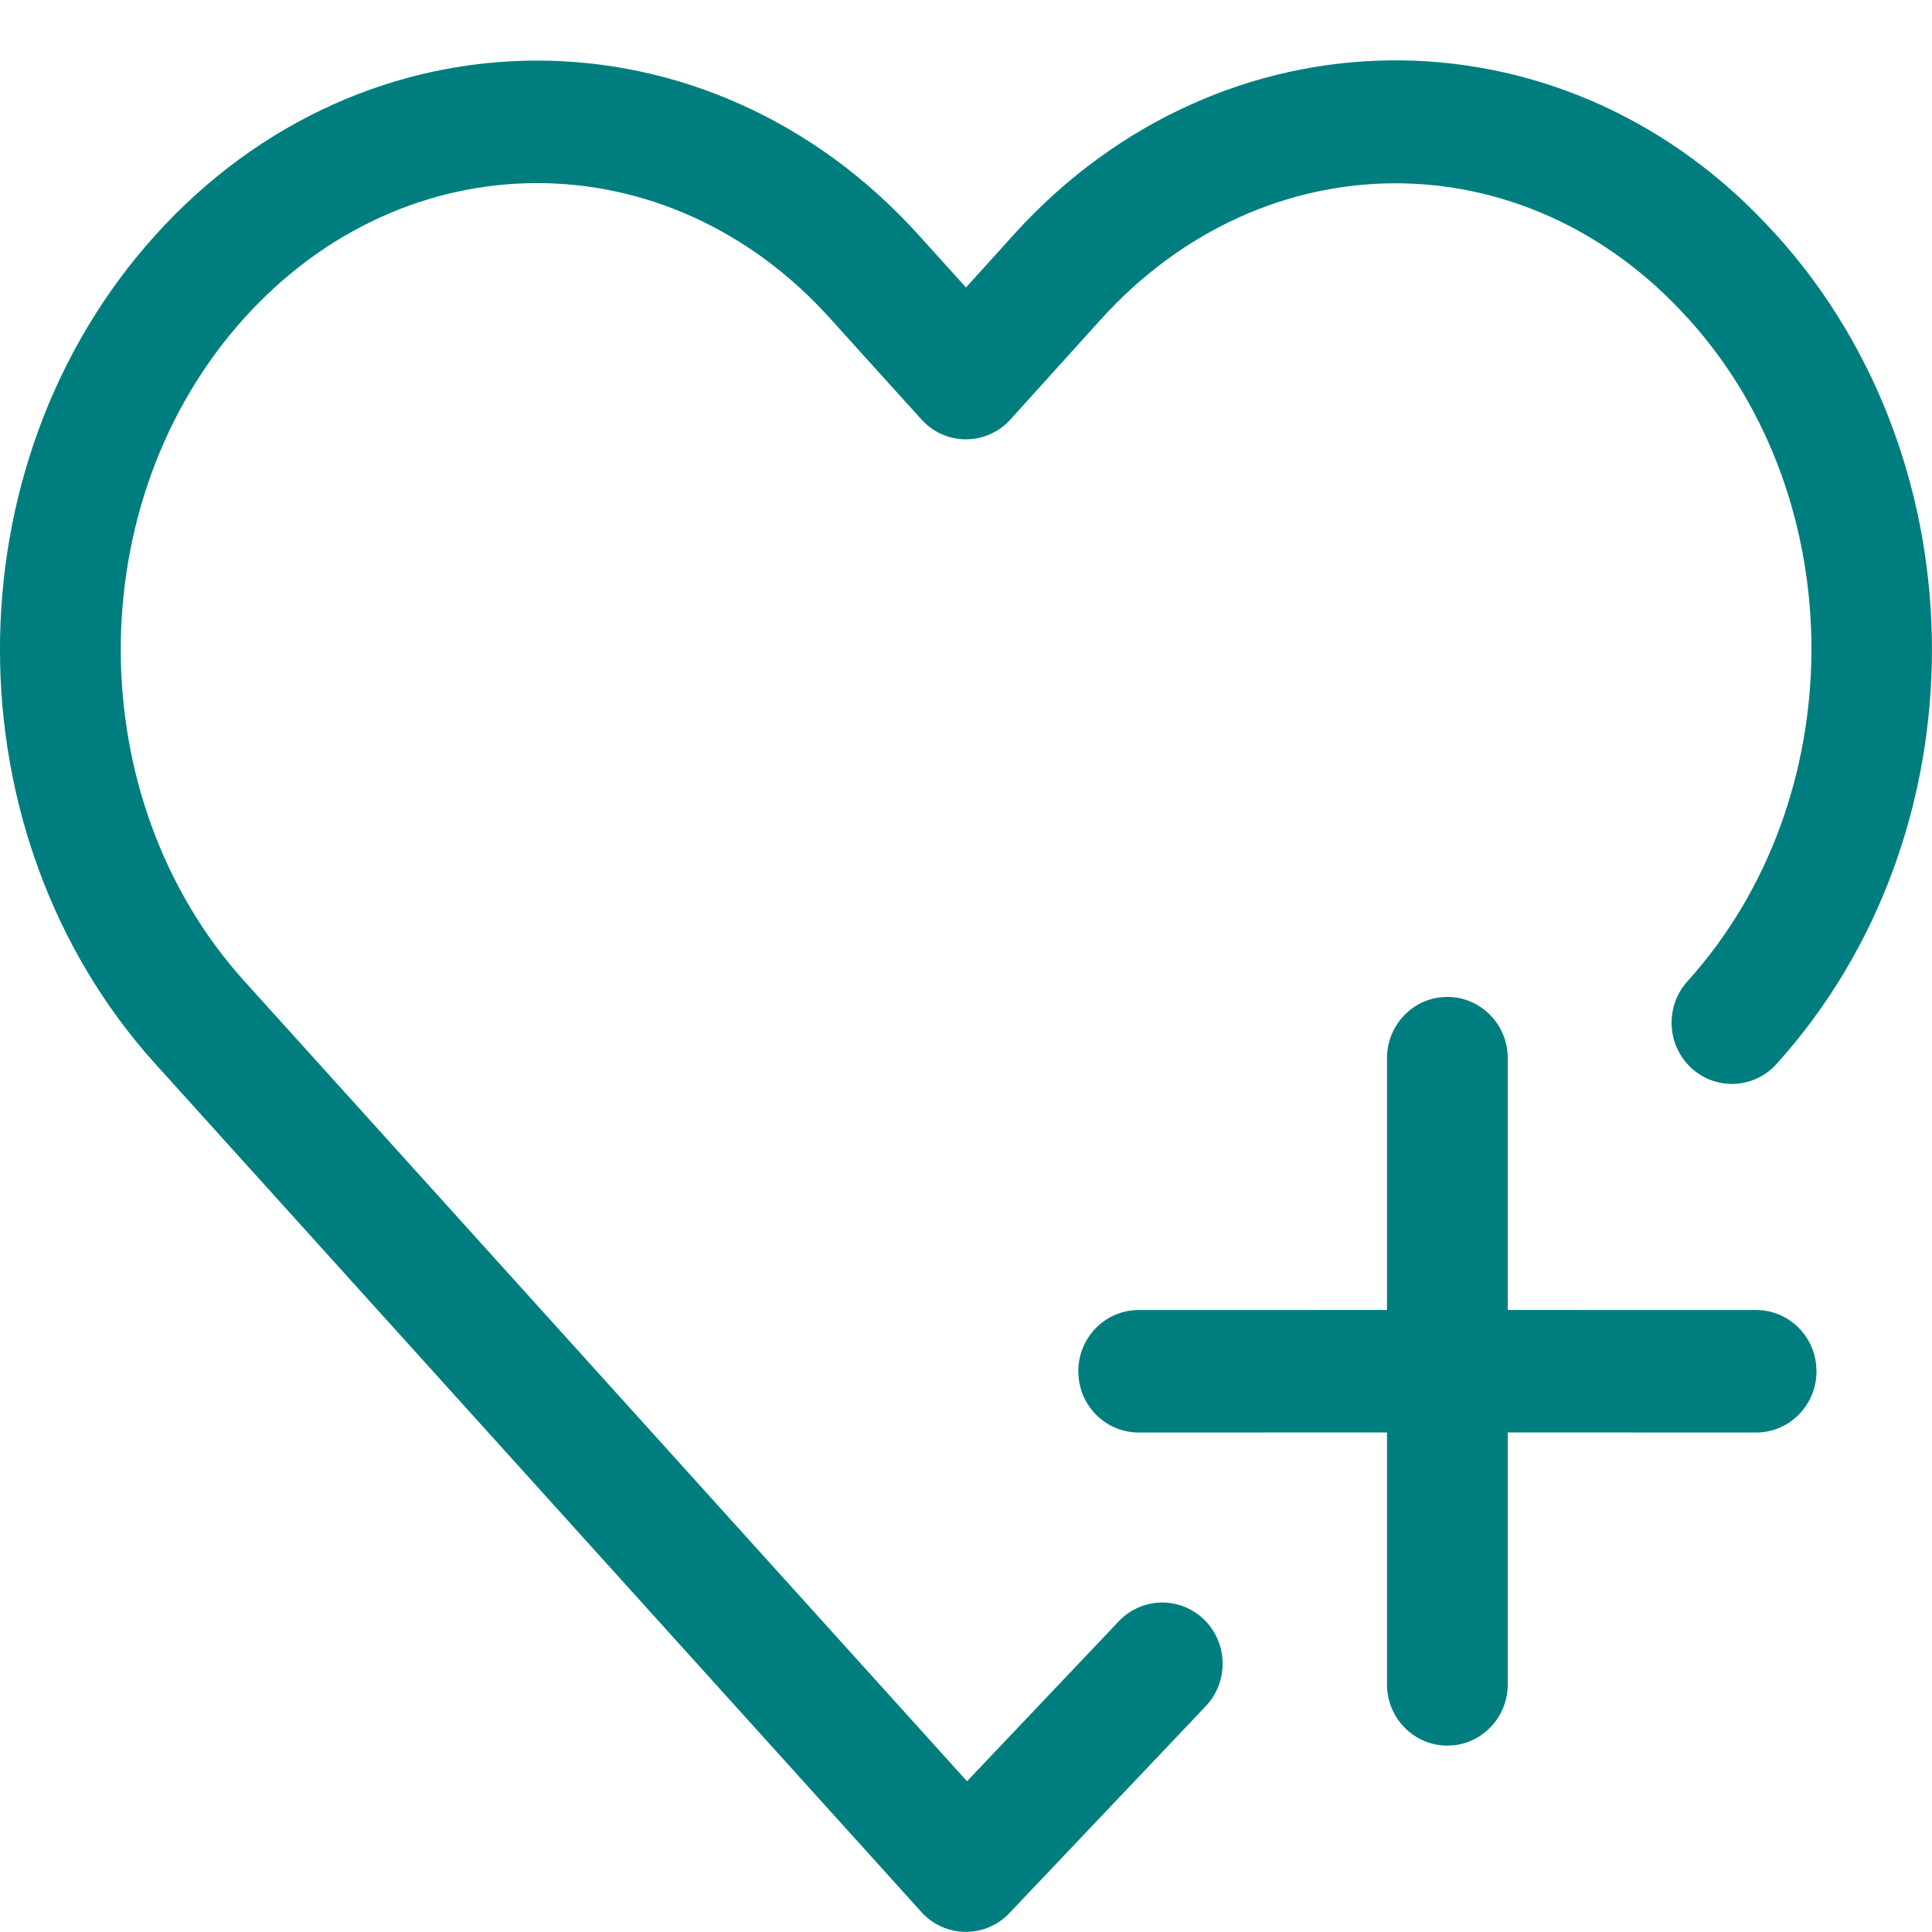
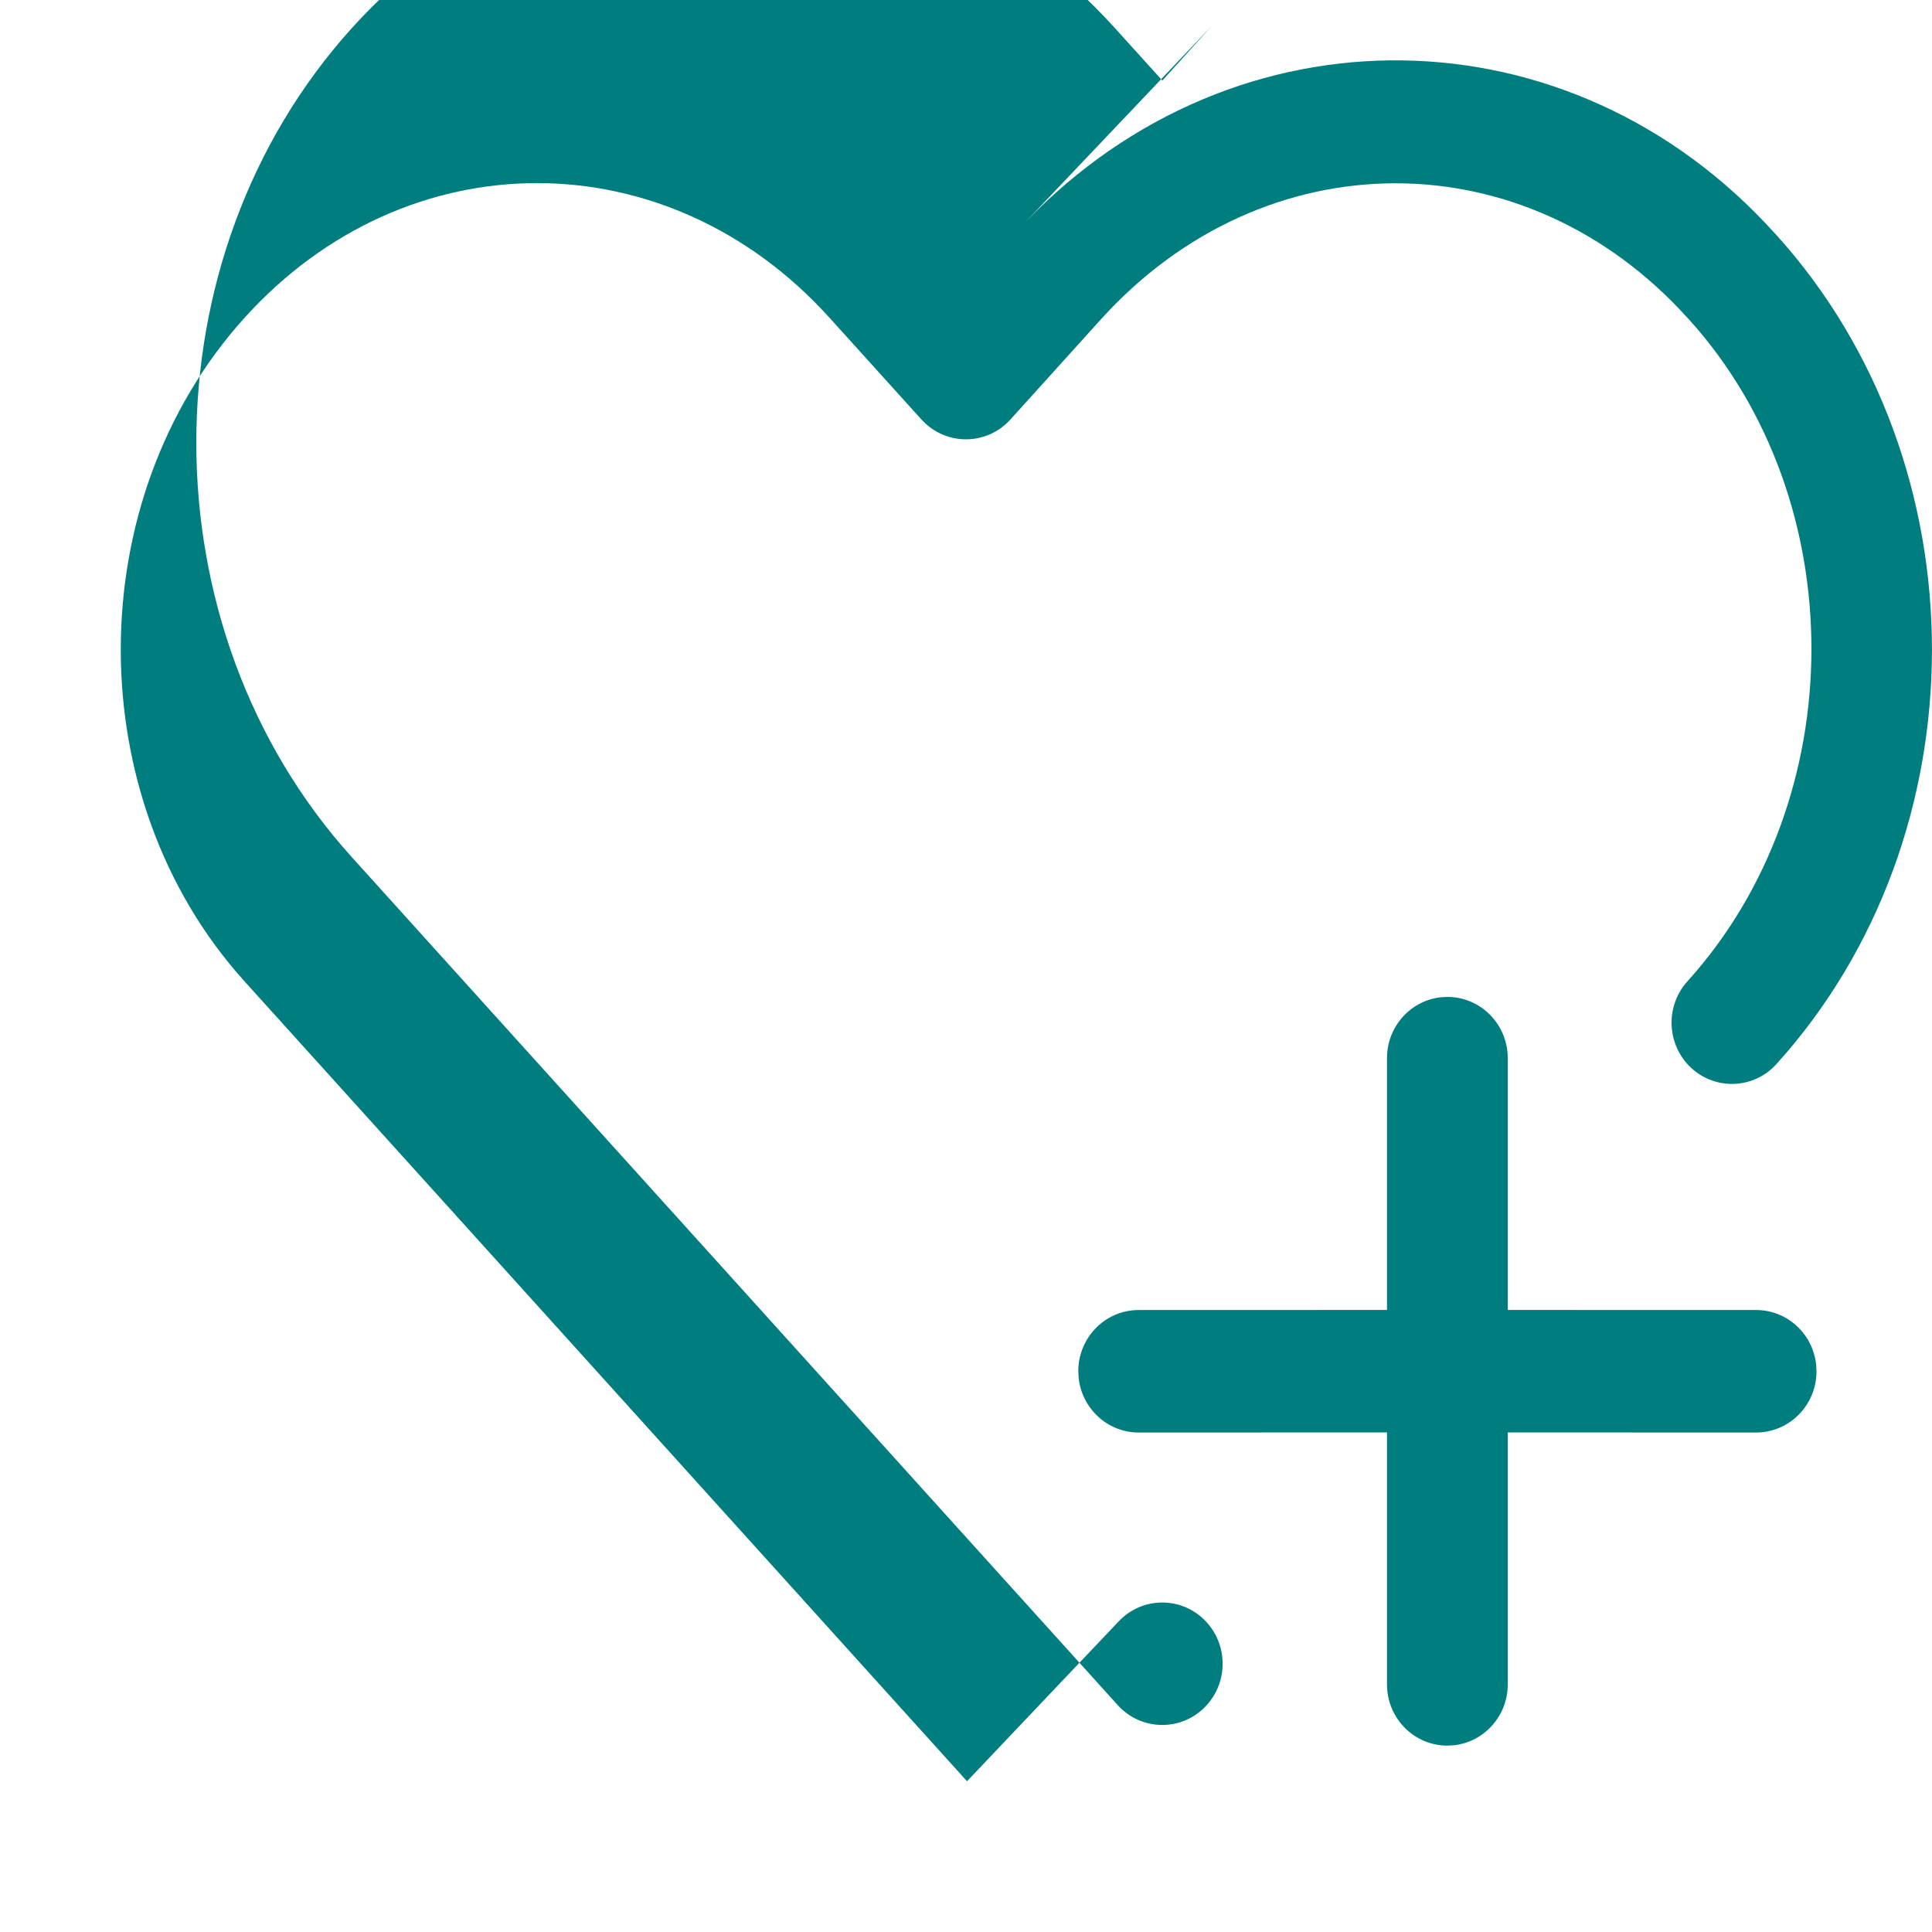
<svg xmlns="http://www.w3.org/2000/svg" height="32" viewBox="0 0 32 32" width="32">
-   <path d="m16.982 3.681c3.493-3.64 9.028-3.569 12.412.181l.001.001.031.033c3.432 3.801 3.431 9.928-.002 13.728-.373.413-1.006.441-1.413.063s-.435-1.02-.062-1.433c2.733-3.025 2.734-7.962.031-10.957l-.031-.033c-2.686-2.975-7.002-2.976-9.718.029l-1.495 1.655c-.396.438-1.078.438-1.474-0l-1.522-1.684c-2.686-2.975-7.003-2.975-9.69 0-2.733 3.025-2.733 7.965 0 10.99l1.521 1.684 10.446 11.565 2.513-2.649c.383-.404 1.016-.416 1.414-.028.398.388.41 1.03.027 1.434l-3.252 3.427c-.4.422-1.068.413-1.458-.018l-11.165-12.361-1.521-1.684c-3.434-3.801-3.434-9.93-0-13.731 3.48-3.853 9.161-3.853 12.64-0l.785.868.815-.901zm6.991 12.831c.552 0 1.0.454 1 1.014l-0 4.171 4.114.001c.515 0 .94.396.994.904l.006.111c0 .56-.448 1.014-1 1.014l-4.114-.001 0 4.173c0 .523-.39.953-.891 1.008l-.109.006c-.552 0-1-.454-1-1.014l-0-4.173-4.113.001c-.515 0-.94-.396-.994-.904l-.006-.111c0-.56.448-1.014 1-1.014l4.113-.001 0-4.171c0-.523.39-.953.891-1.008z" fill="#007e7f" fill-rule="evenodd" />
+   <path d="m16.982 3.681c3.493-3.64 9.028-3.569 12.412.181l.001.001.031.033c3.432 3.801 3.431 9.928-.002 13.728-.373.413-1.006.441-1.413.063s-.435-1.02-.062-1.433c2.733-3.025 2.734-7.962.031-10.957l-.031-.033c-2.686-2.975-7.002-2.976-9.718.029l-1.495 1.655c-.396.438-1.078.438-1.474-0l-1.522-1.684c-2.686-2.975-7.003-2.975-9.69 0-2.733 3.025-2.733 7.965 0 10.99l1.521 1.684 10.446 11.565 2.513-2.649c.383-.404 1.016-.416 1.414-.028.398.388.41 1.03.027 1.434c-.4.422-1.068.413-1.458-.018l-11.165-12.361-1.521-1.684c-3.434-3.801-3.434-9.93-0-13.731 3.48-3.853 9.161-3.853 12.64-0l.785.868.815-.901zm6.991 12.831c.552 0 1.0.454 1 1.014l-0 4.171 4.114.001c.515 0 .94.396.994.904l.006.111c0 .56-.448 1.014-1 1.014l-4.114-.001 0 4.173c0 .523-.39.953-.891 1.008l-.109.006c-.552 0-1-.454-1-1.014l-0-4.173-4.113.001c-.515 0-.94-.396-.994-.904l-.006-.111c0-.56.448-1.014 1-1.014l4.113-.001 0-4.171c0-.523.39-.953.891-1.008z" fill="#007e7f" fill-rule="evenodd" />
</svg>